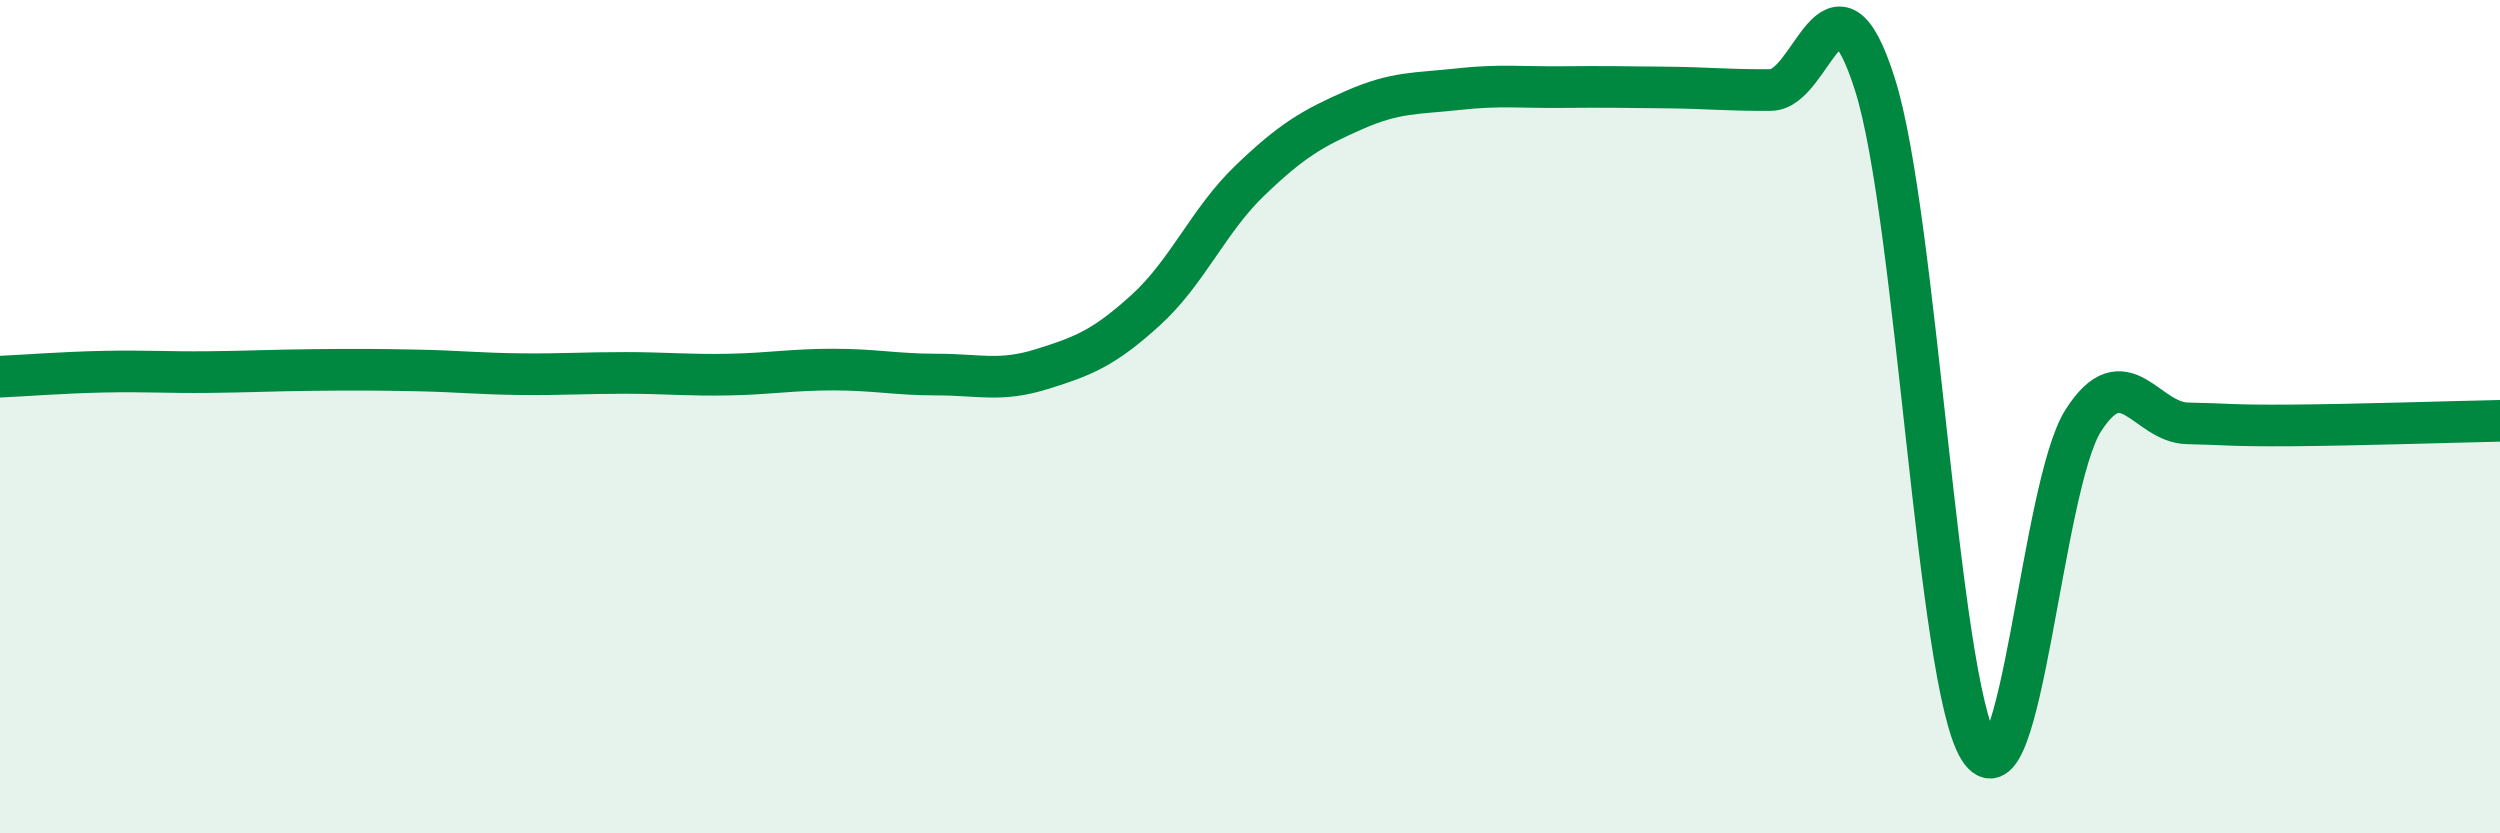
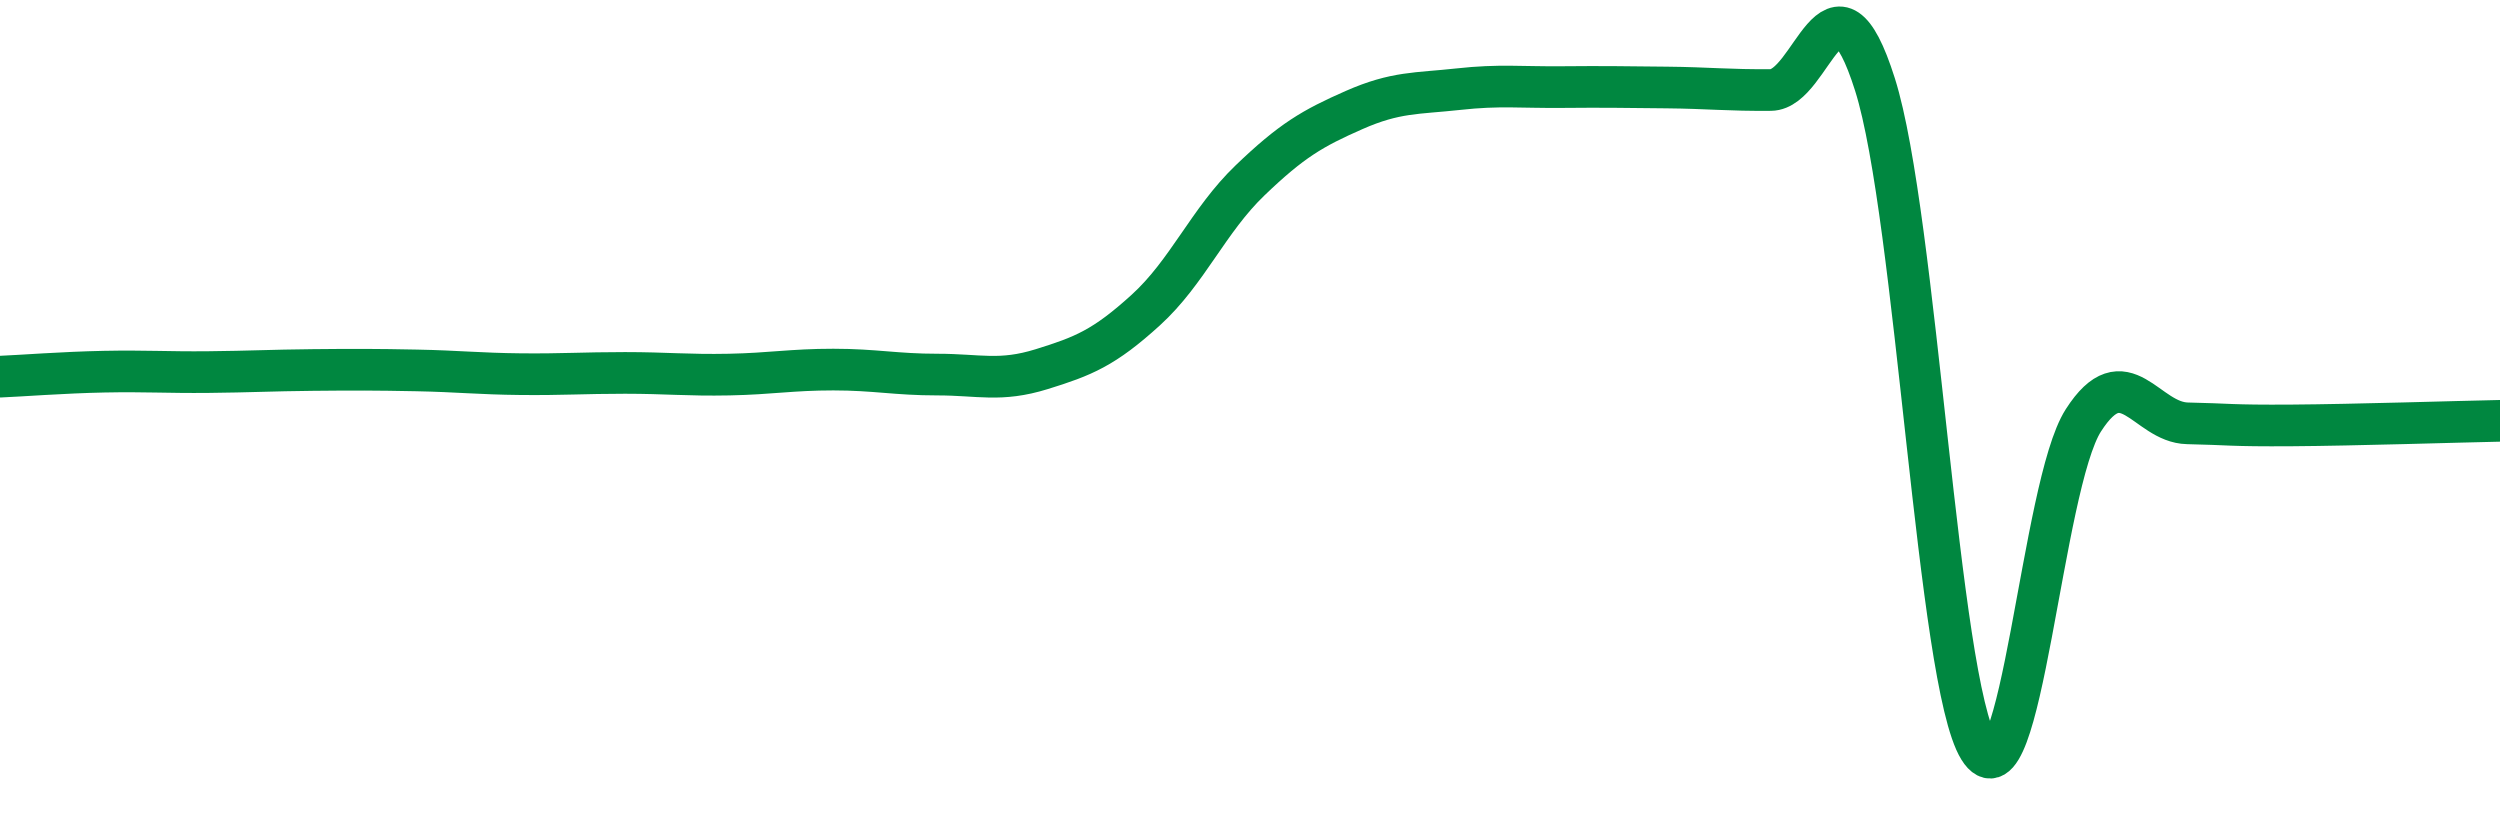
<svg xmlns="http://www.w3.org/2000/svg" width="60" height="20" viewBox="0 0 60 20">
-   <path d="M 0,9.04 C 0.5,9.02 1.5,8.94 2.5,8.92 C 3.5,8.9 4,8.94 5,8.93 C 6,8.92 6.5,8.89 7.5,8.88 C 8.5,8.87 9,8.87 10,8.89 C 11,8.91 11.5,8.97 12.5,8.98 C 13.5,8.99 14,8.95 15,8.95 C 16,8.95 16.5,9.01 17.5,8.99 C 18.5,8.97 19,8.87 20,8.87 C 21,8.87 21.5,8.99 22.5,8.99 C 23.5,8.99 24,9.17 25,8.86 C 26,8.55 26.5,8.35 27.5,7.44 C 28.5,6.53 29,5.29 30,4.33 C 31,3.37 31.5,3.08 32.5,2.64 C 33.5,2.2 34,2.25 35,2.14 C 36,2.03 36.5,2.1 37.5,2.09 C 38.5,2.08 39,2.09 40,2.1 C 41,2.11 41.5,2.17 42.5,2.16 C 43.5,2.15 44,-1.13 45,2.03 C 46,5.19 46.5,16.36 47.5,17.97 C 48.5,19.58 49,11.65 50,10.09 C 51,8.53 51.5,10.14 52.5,10.16 C 53.5,10.18 53.5,10.22 55,10.21 C 56.5,10.2 59,10.12 60,10.1L60 20L0 20Z" fill="#008740" opacity="0.1" stroke-linecap="round" stroke-linejoin="round" />
  <path d="M 0,9.04 C 0.5,9.02 1.5,8.94 2.5,8.92 C 3.5,8.9 4,8.94 5,8.93 C 6,8.92 6.5,8.89 7.5,8.88 C 8.5,8.87 9,8.87 10,8.89 C 11,8.91 11.5,8.97 12.5,8.98 C 13.5,8.99 14,8.95 15,8.95 C 16,8.95 16.5,9.01 17.5,8.99 C 18.5,8.97 19,8.87 20,8.87 C 21,8.87 21.5,8.99 22.5,8.99 C 23.5,8.99 24,9.17 25,8.86 C 26,8.55 26.5,8.35 27.5,7.44 C 28.5,6.53 29,5.29 30,4.33 C 31,3.37 31.5,3.08 32.5,2.64 C 33.5,2.2 34,2.25 35,2.14 C 36,2.03 36.5,2.1 37.5,2.09 C 38.5,2.08 39,2.09 40,2.1 C 41,2.11 41.5,2.17 42.5,2.16 C 43.5,2.15 44,-1.13 45,2.03 C 46,5.19 46.5,16.36 47.5,17.97 C 48.5,19.58 49,11.65 50,10.09 C 51,8.53 51.5,10.14 52.5,10.16 C 53.5,10.18 53.5,10.22 55,10.21 C 56.5,10.2 59,10.12 60,10.1" stroke="#008740" stroke-width="1" fill="none" stroke-linecap="round" stroke-linejoin="round" />
</svg>